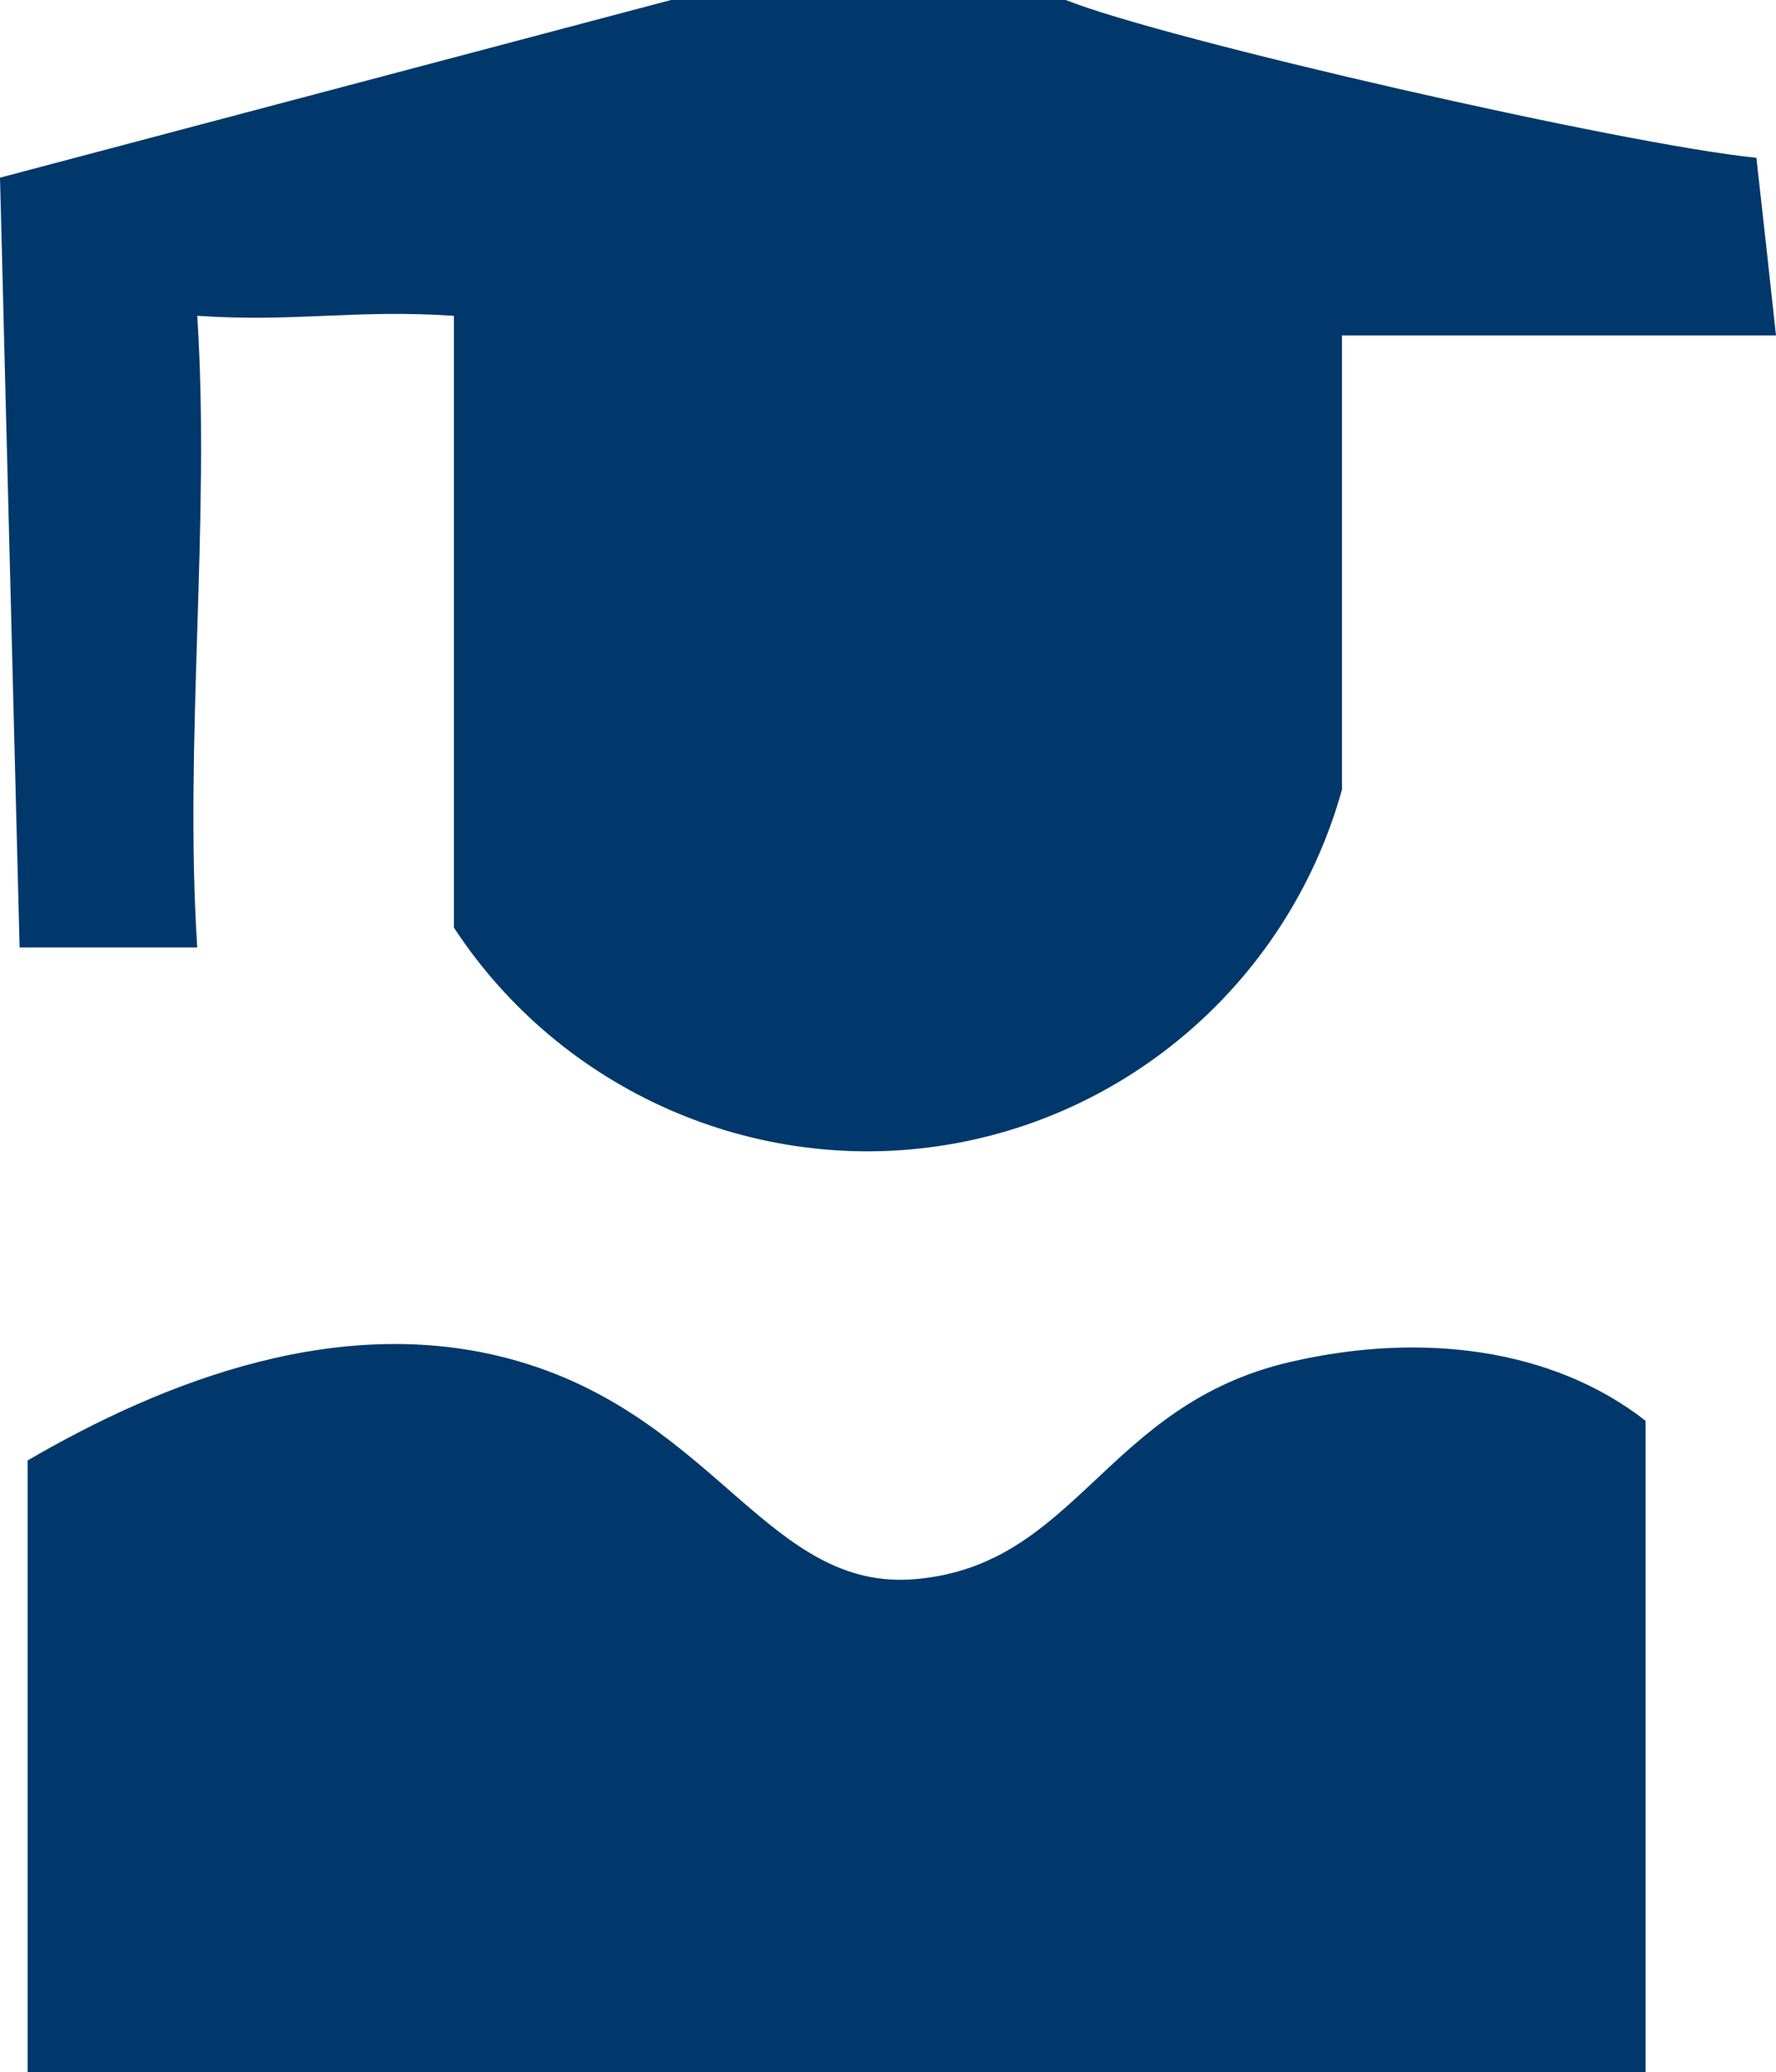
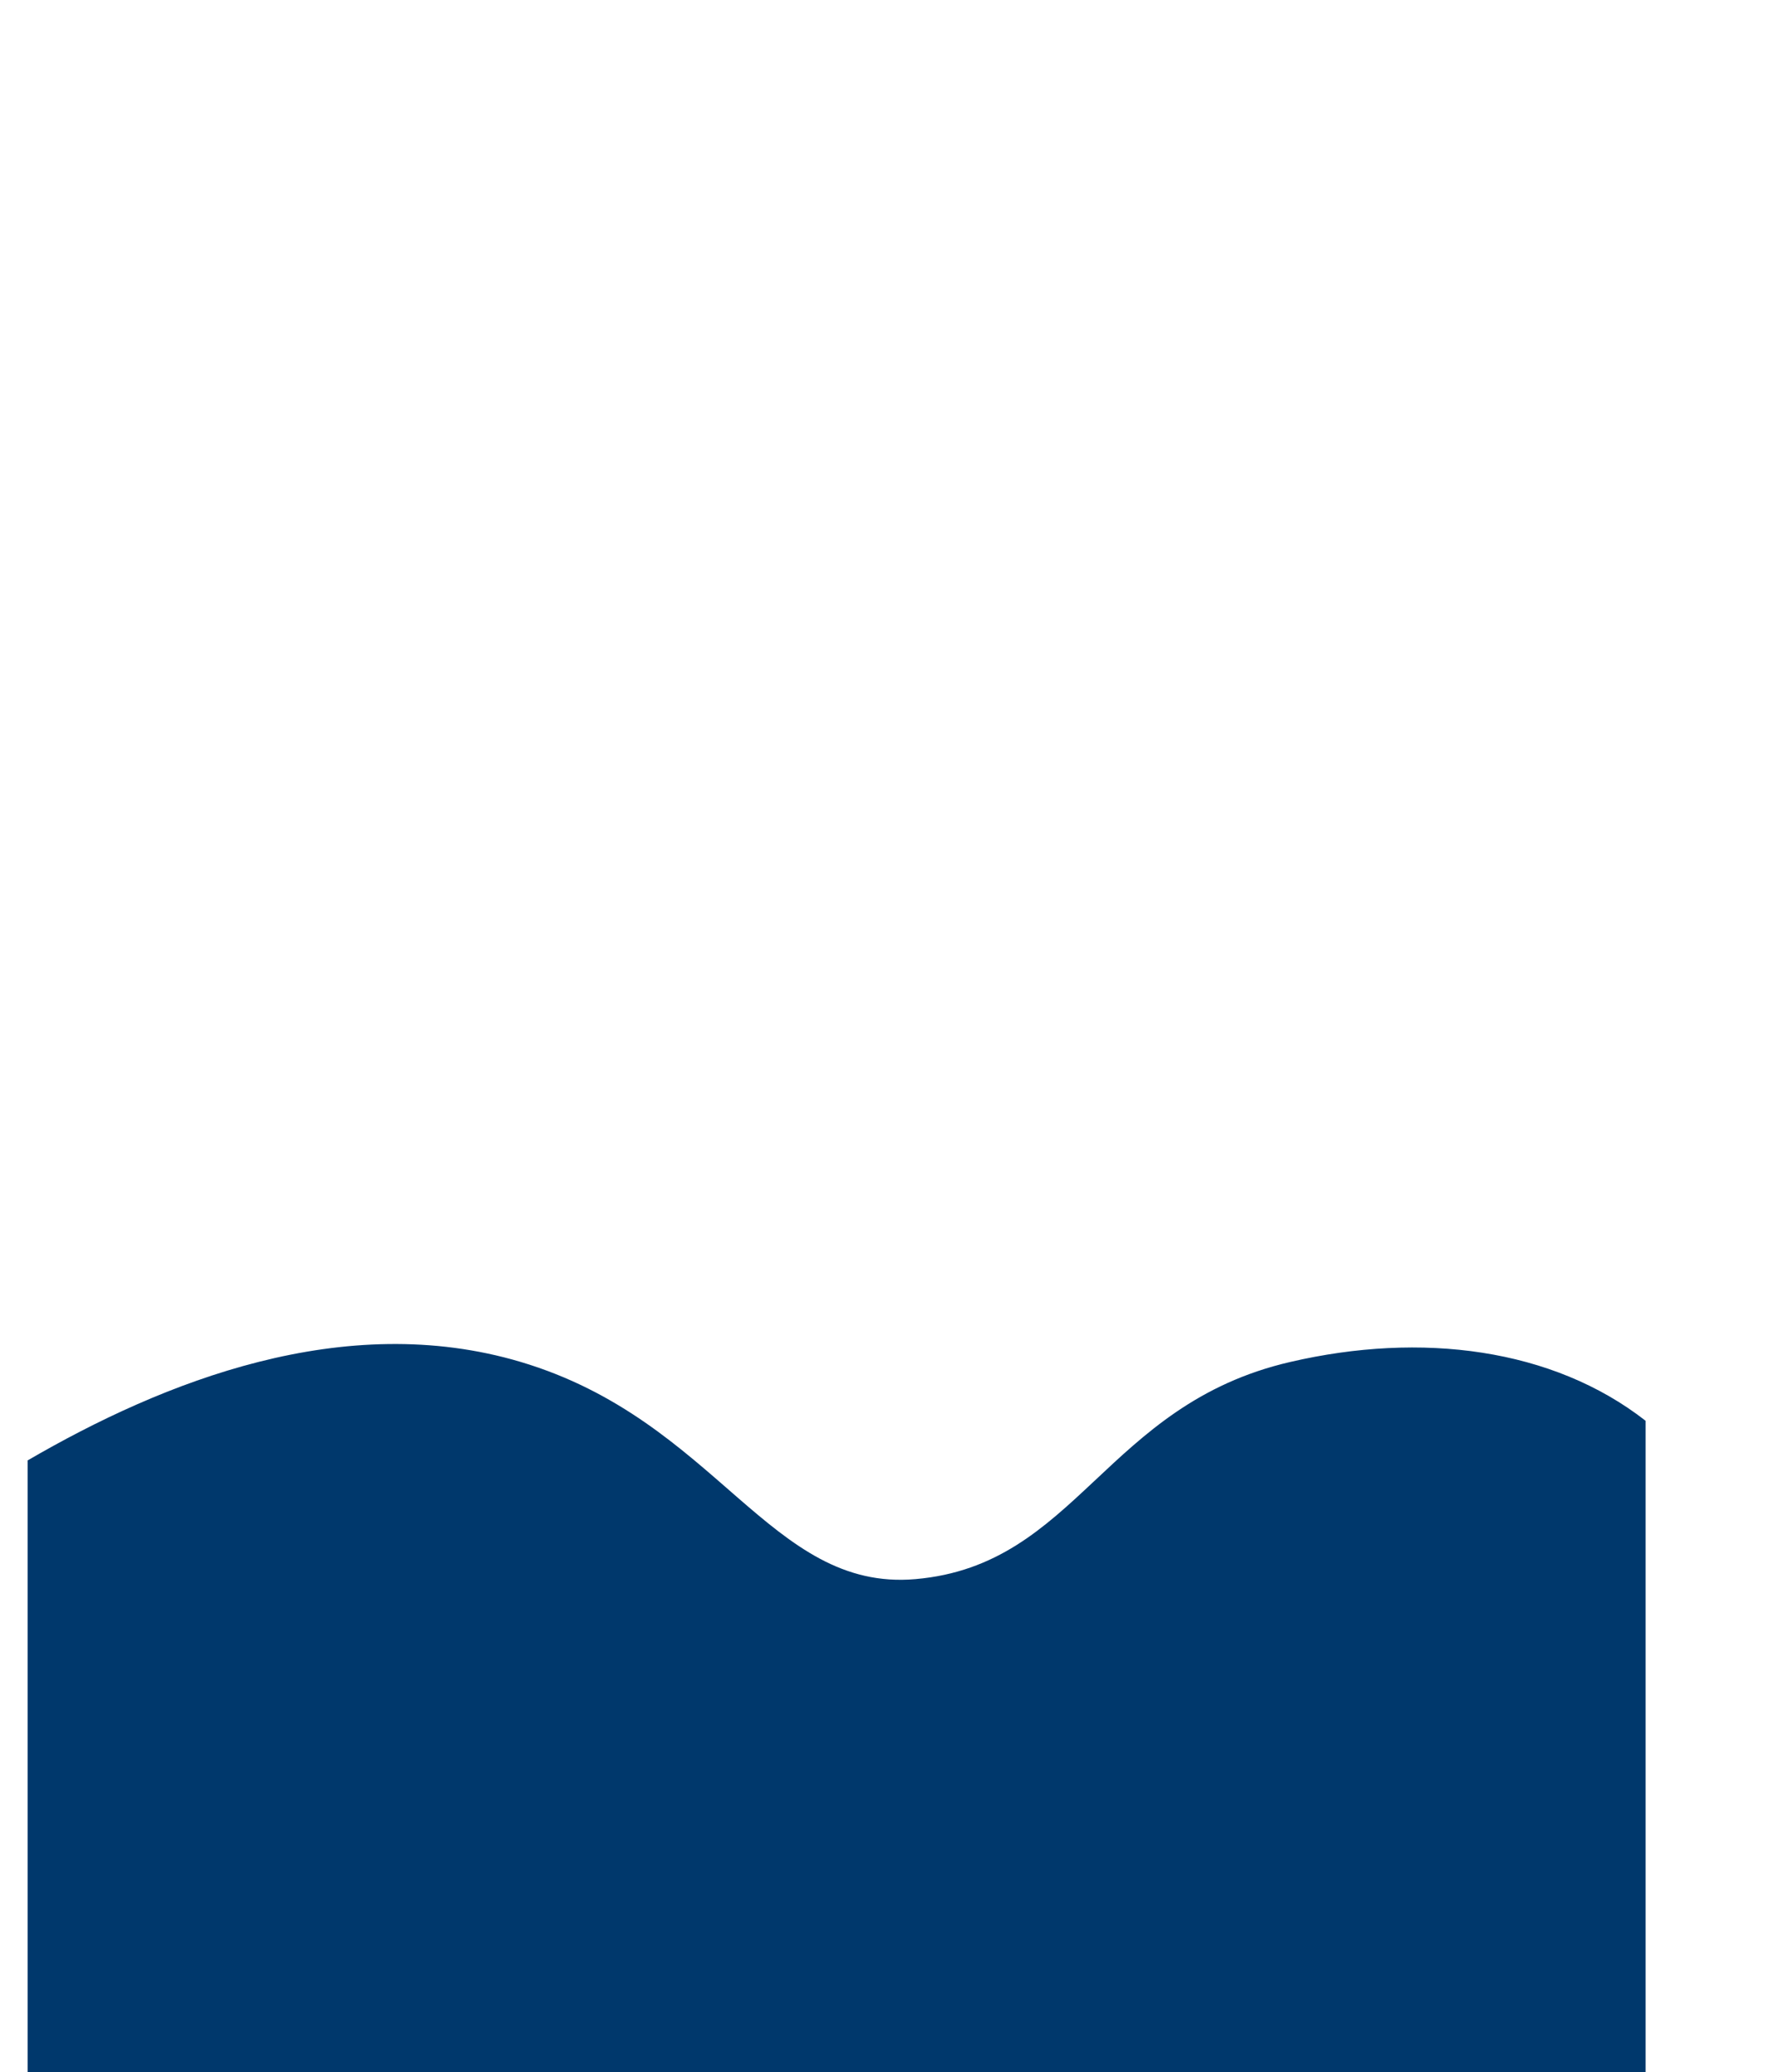
<svg xmlns="http://www.w3.org/2000/svg" id="Layer_2" data-name="Layer 2" viewBox="0 0 64.29 75">
  <defs>
    <style>
      .cls-1 {
        fill: #00386c;
      }
    </style>
  </defs>
  <g id="Layer_1-2" data-name="Layer 1">
    <g>
-       <path class="cls-1" d="M7.14,34.29H.71S.14,11.94.14,11.94c0,0-.07-2.89-.14-5.51C8.1,4.29,16.19,2.14,24.29,0h14.29c3.57,1.43,20.24,5.24,25,5.71.24,2.14.48,4.29.71,6.43h-15.71v16.43c-1.86,6.7-7.45,11.73-14.29,12.86-6.95,1.15-13.98-1.94-17.86-7.86V11.43c-3.57-.24-5.71.24-9.29,0,.48,7.38-.48,15.48,0,22.86Z" />
      <path class="cls-1" d="M1,52.86v22.14h58.57v-23.58c-3.37-2.63-8.12-3.23-12.86-2.13-6.72,1.55-7.71,7.35-13.57,7.86-5.27.46-7.17-5.74-14.29-7.86-6.39-1.9-12.93.7-17.86,3.57Z" />
    </g>
  </g>
</svg>